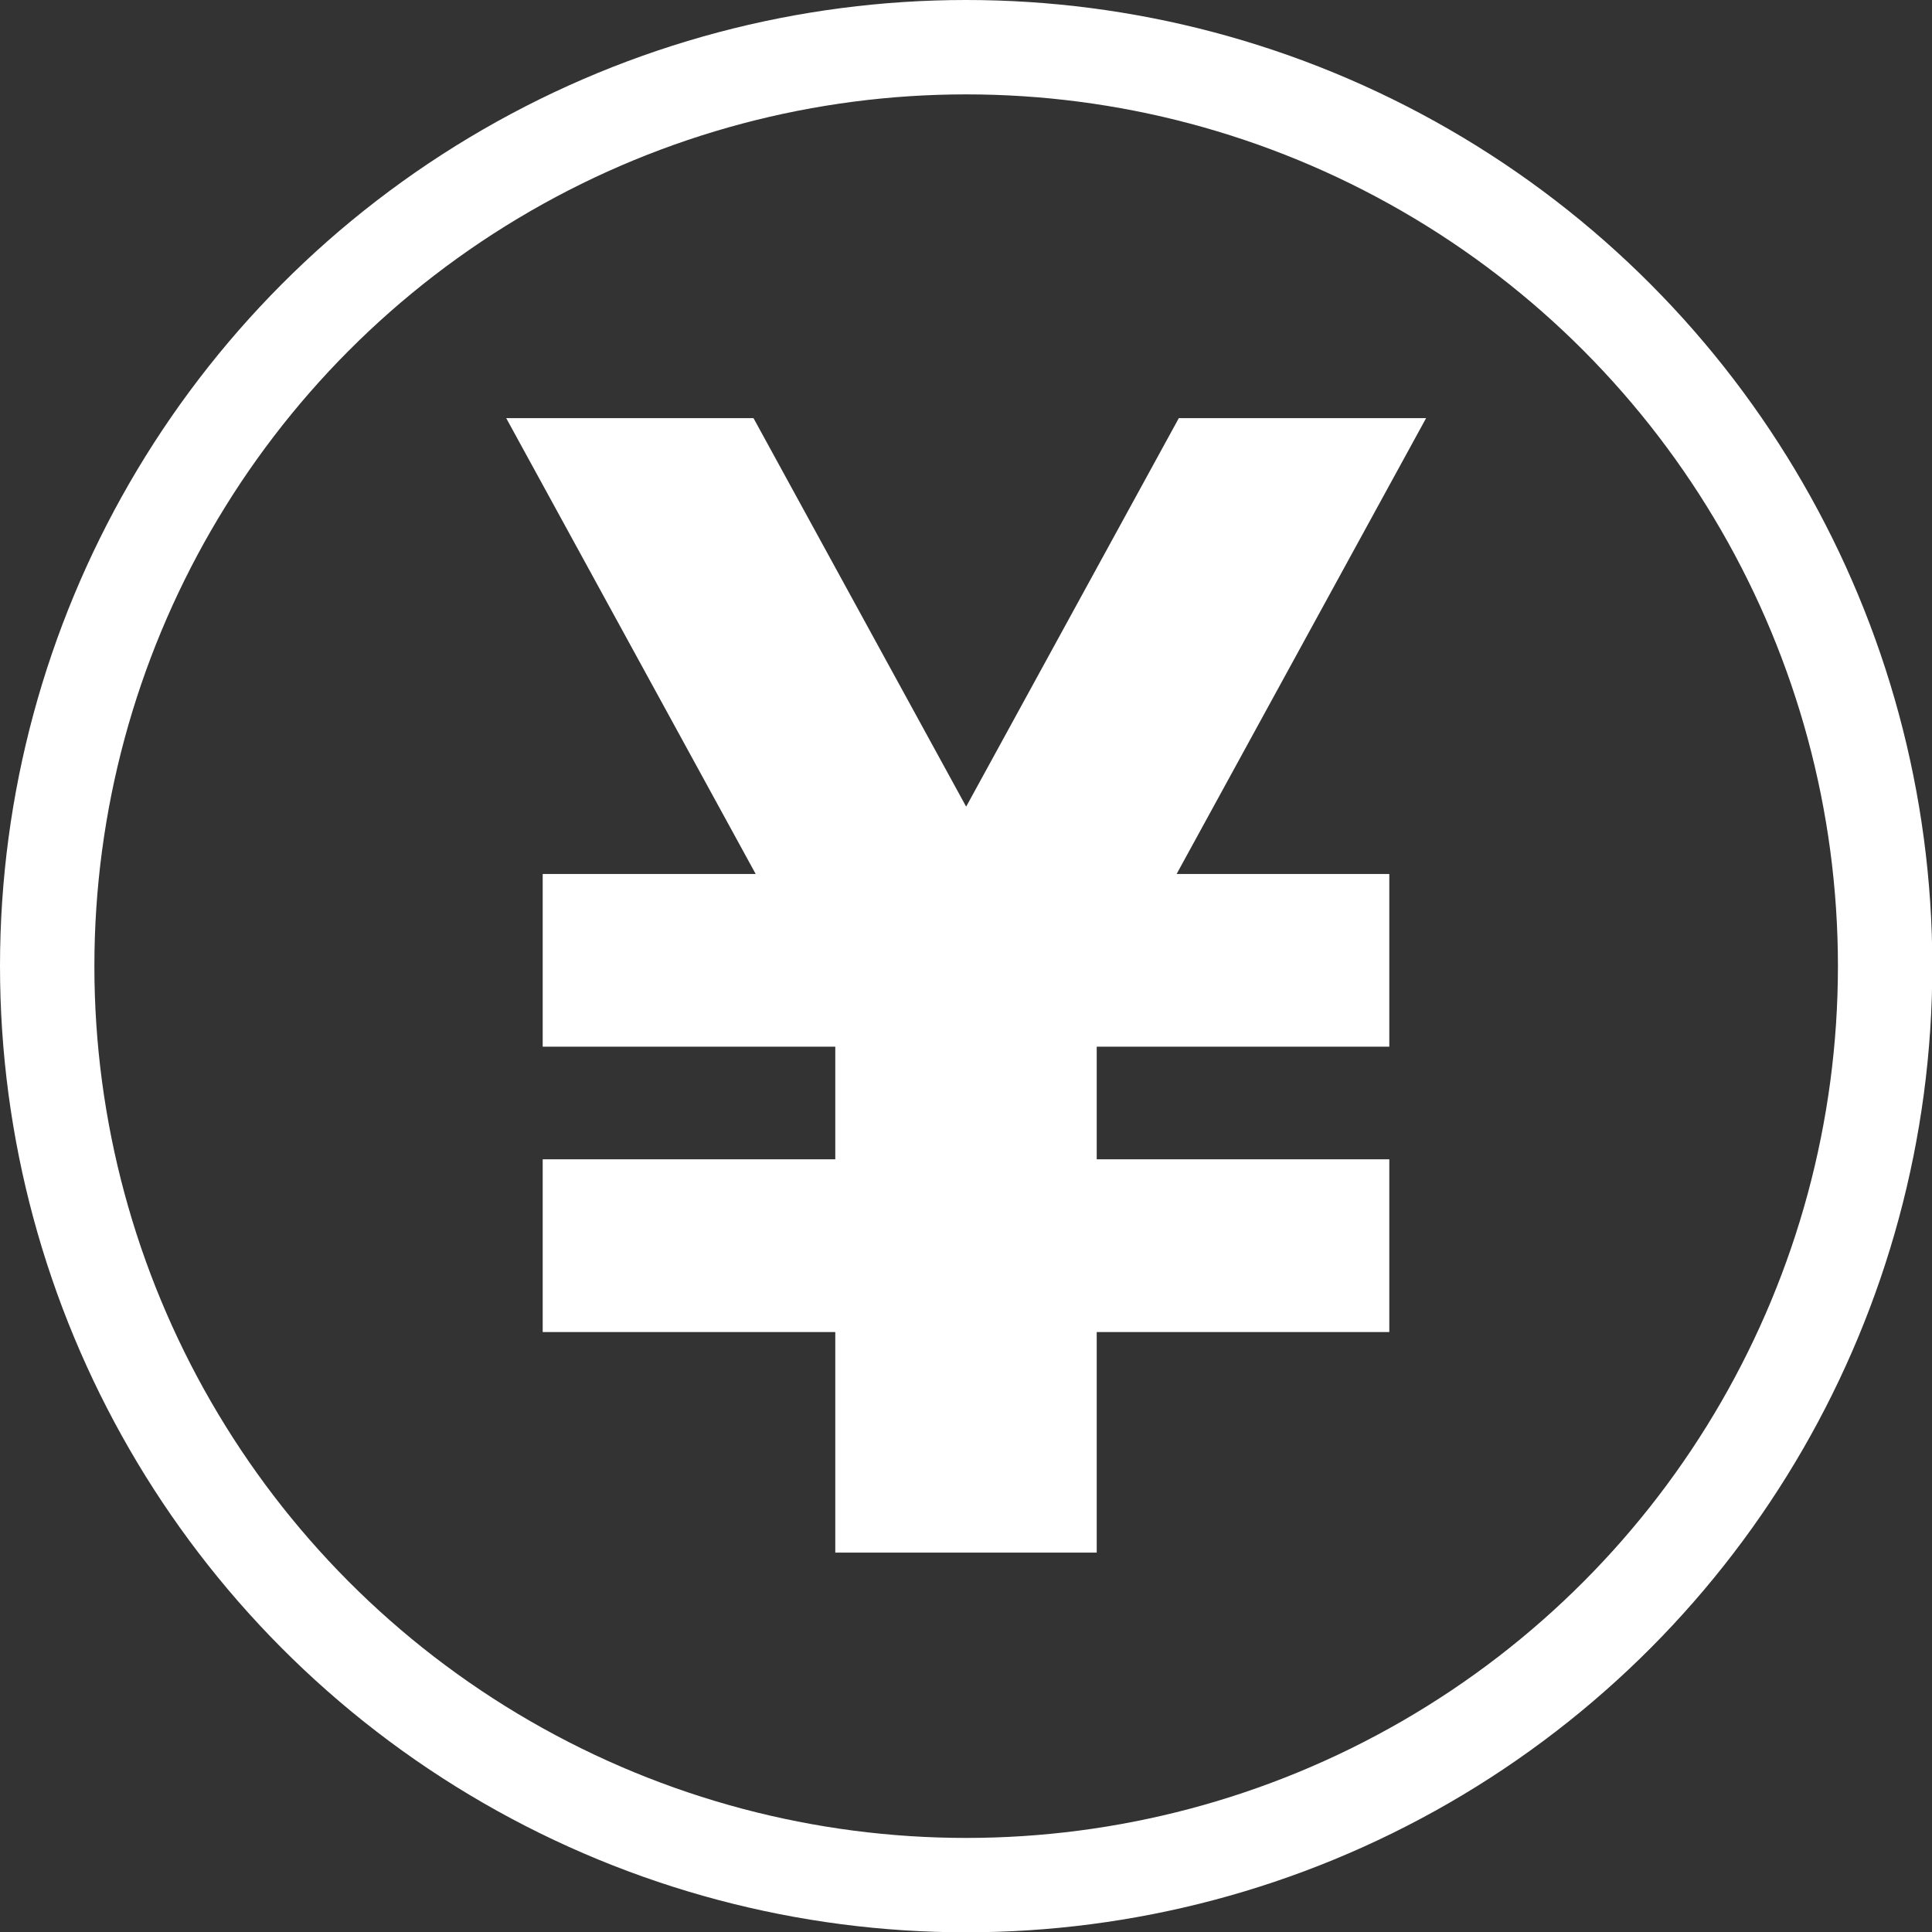
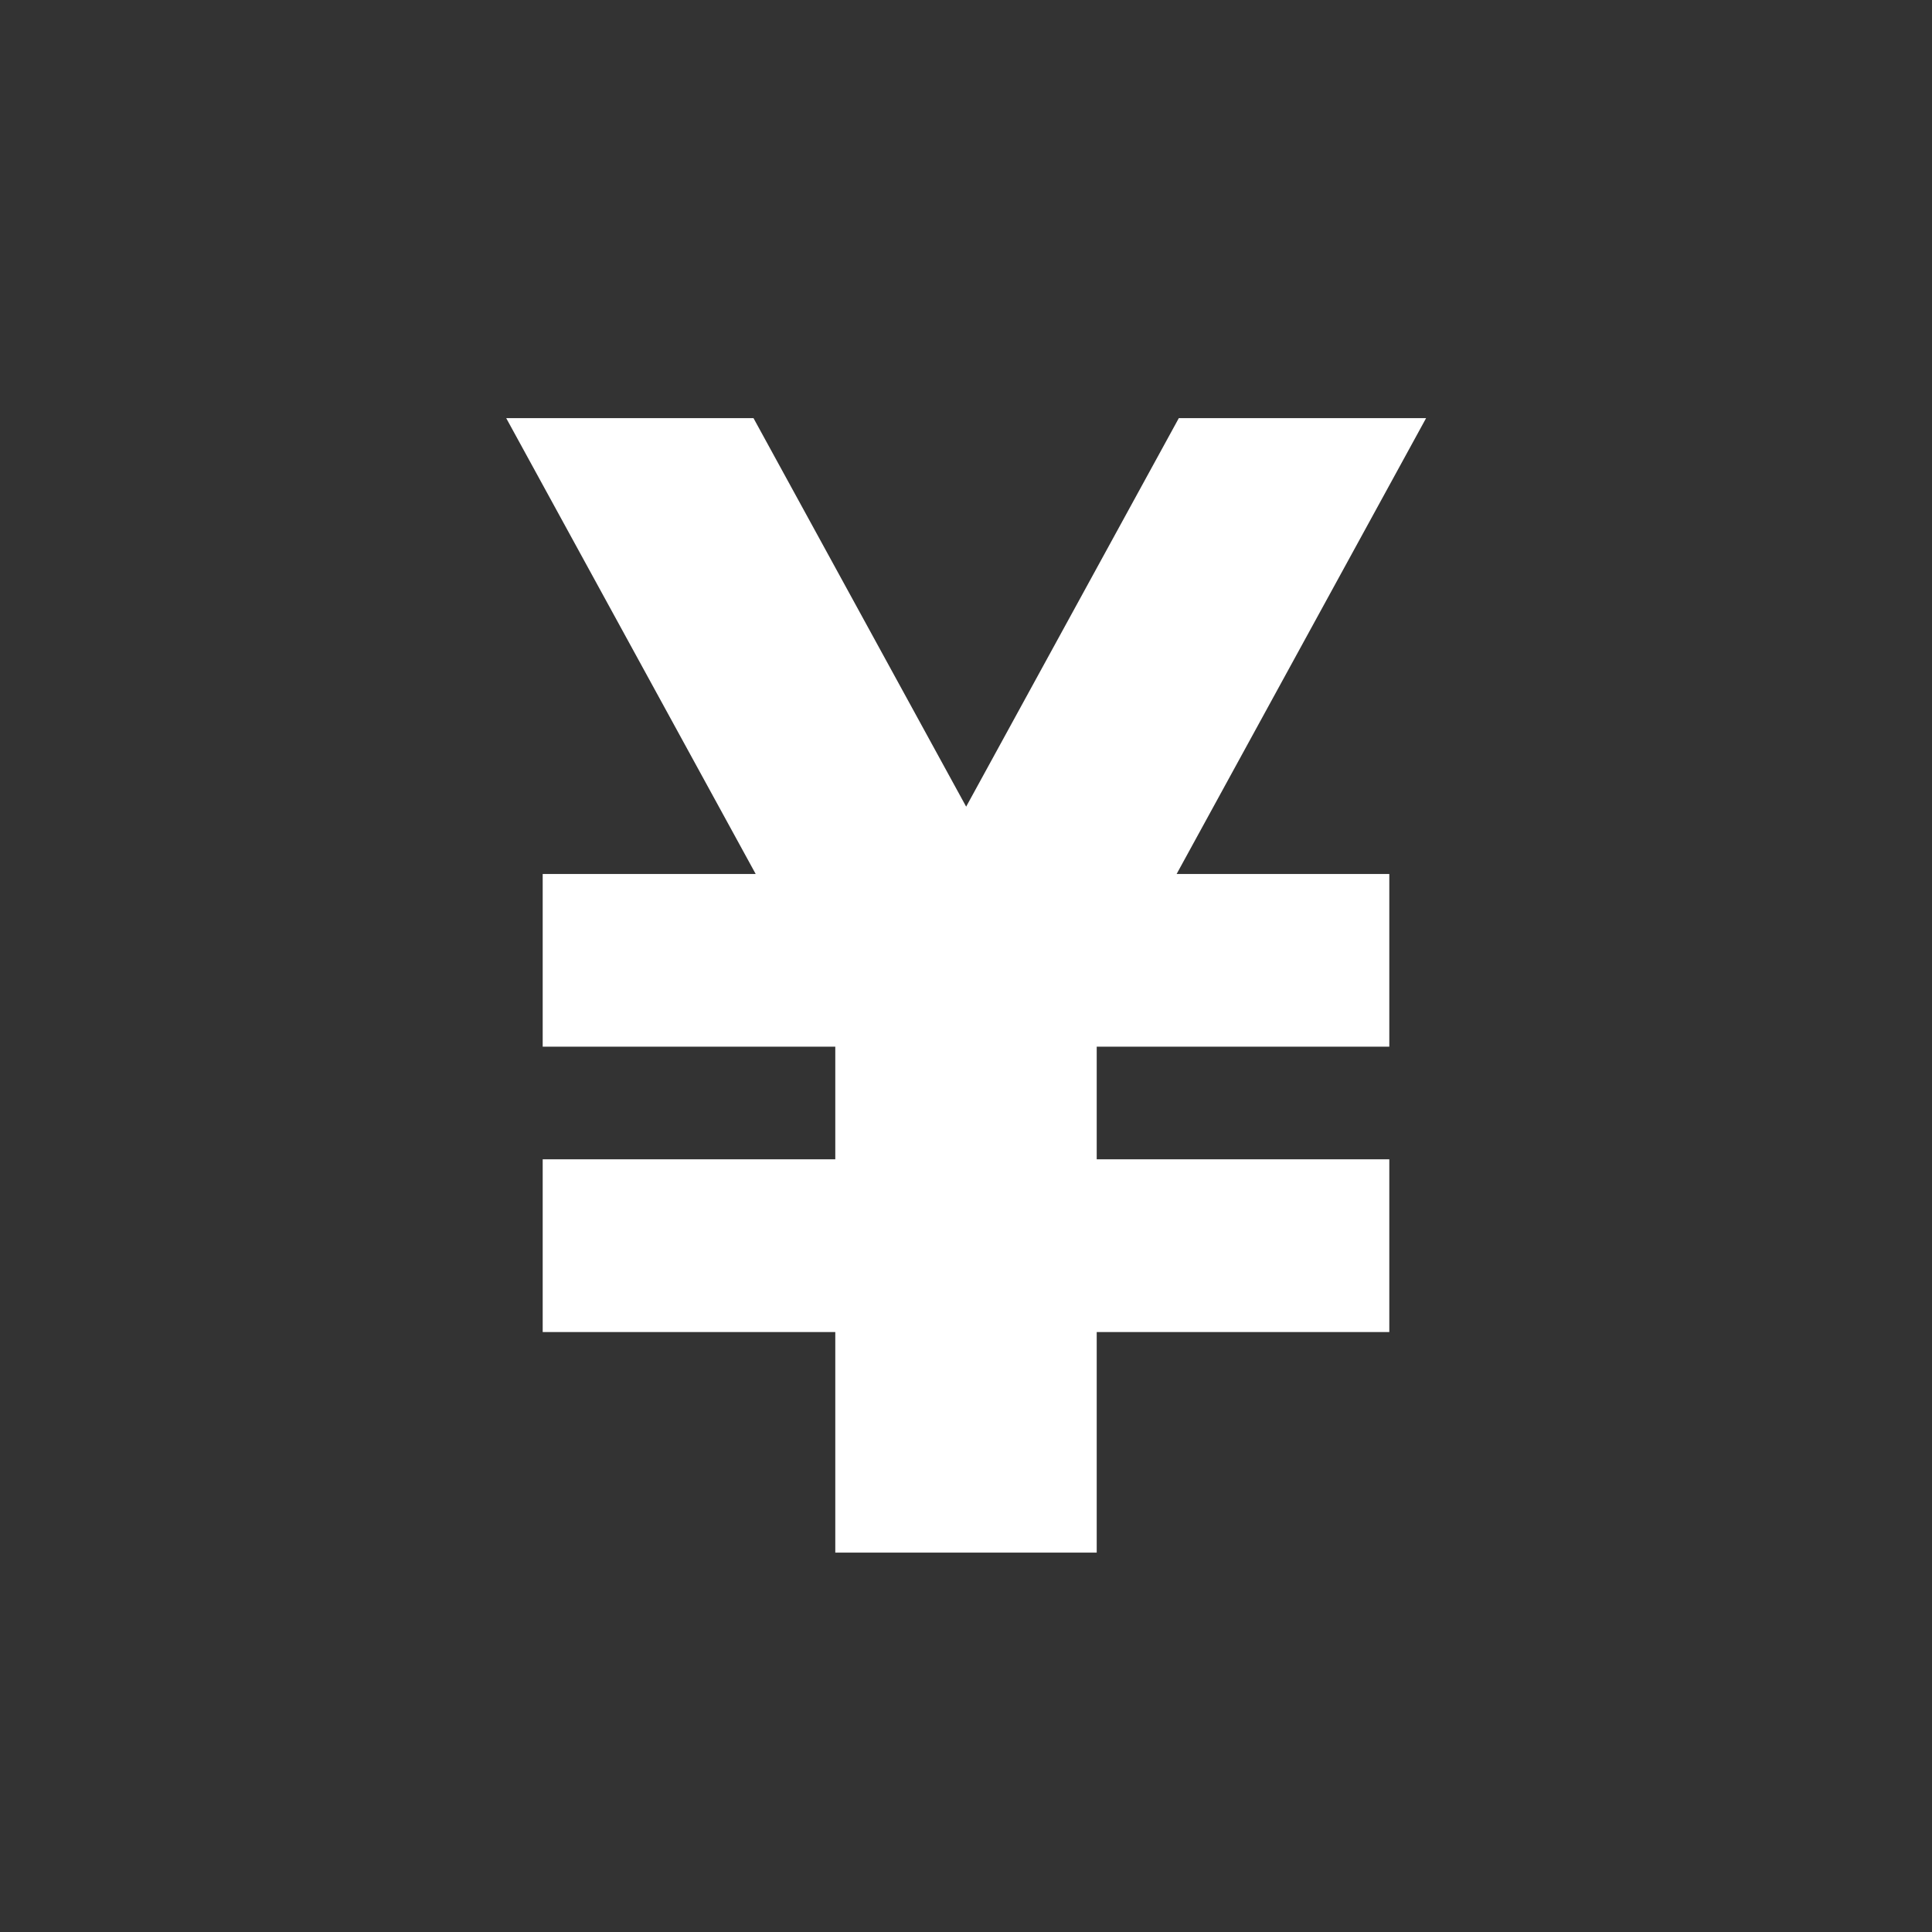
<svg xmlns="http://www.w3.org/2000/svg" viewBox="0 0 61.41 61.41">
  <rect x="0" y="0" width="61.41" height="61.41" fill="#333333" stroke="none" />
  <defs>
    <style>.cls-1{fill:#fff;}.cls-2{fill:none;stroke:#fff;stroke-miterlimit:10;stroke-width:3px;}</style>
  </defs>
  <g id="レイヤー_2" data-name="レイヤー 2">
    <g id="text">
      <polygon class="cls-1" points="45.33 13.29 37.47 13.29 30.71 25.64 23.95 13.29 16.09 13.29 24.02 27.78 17.25 27.78 17.25 33.27 26.55 33.27 26.55 36.85 17.25 36.85 17.25 42.34 26.55 42.34 26.55 49.35 27.33 49.35 34.09 49.35 34.86 49.35 34.86 42.34 44.16 42.34 44.16 36.85 34.86 36.85 34.86 33.27 44.16 33.27 44.16 27.78 37.4 27.78 45.33 13.29" />
-       <circle class="cls-2" cx="30.71" cy="30.71" r="29.21" />
    </g>
  </g>
</svg>